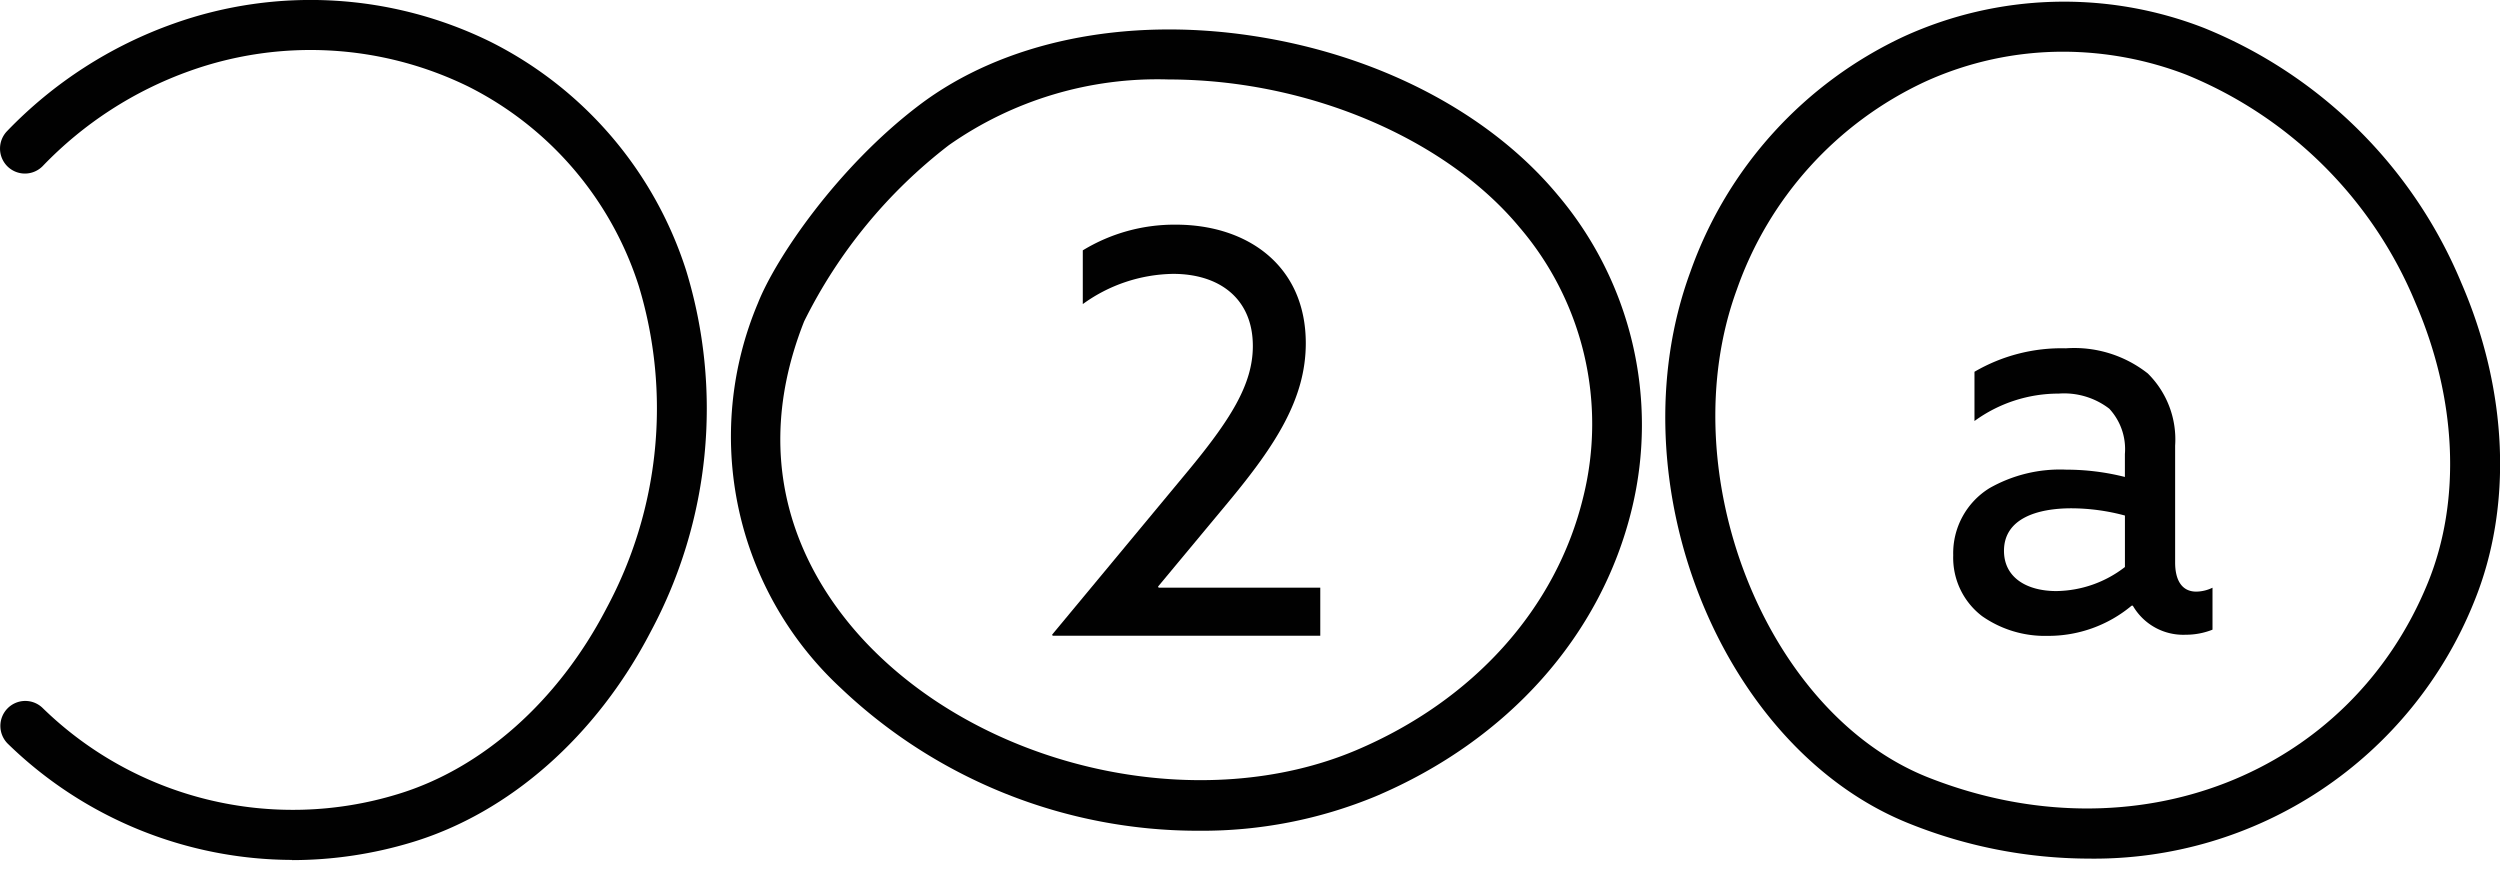
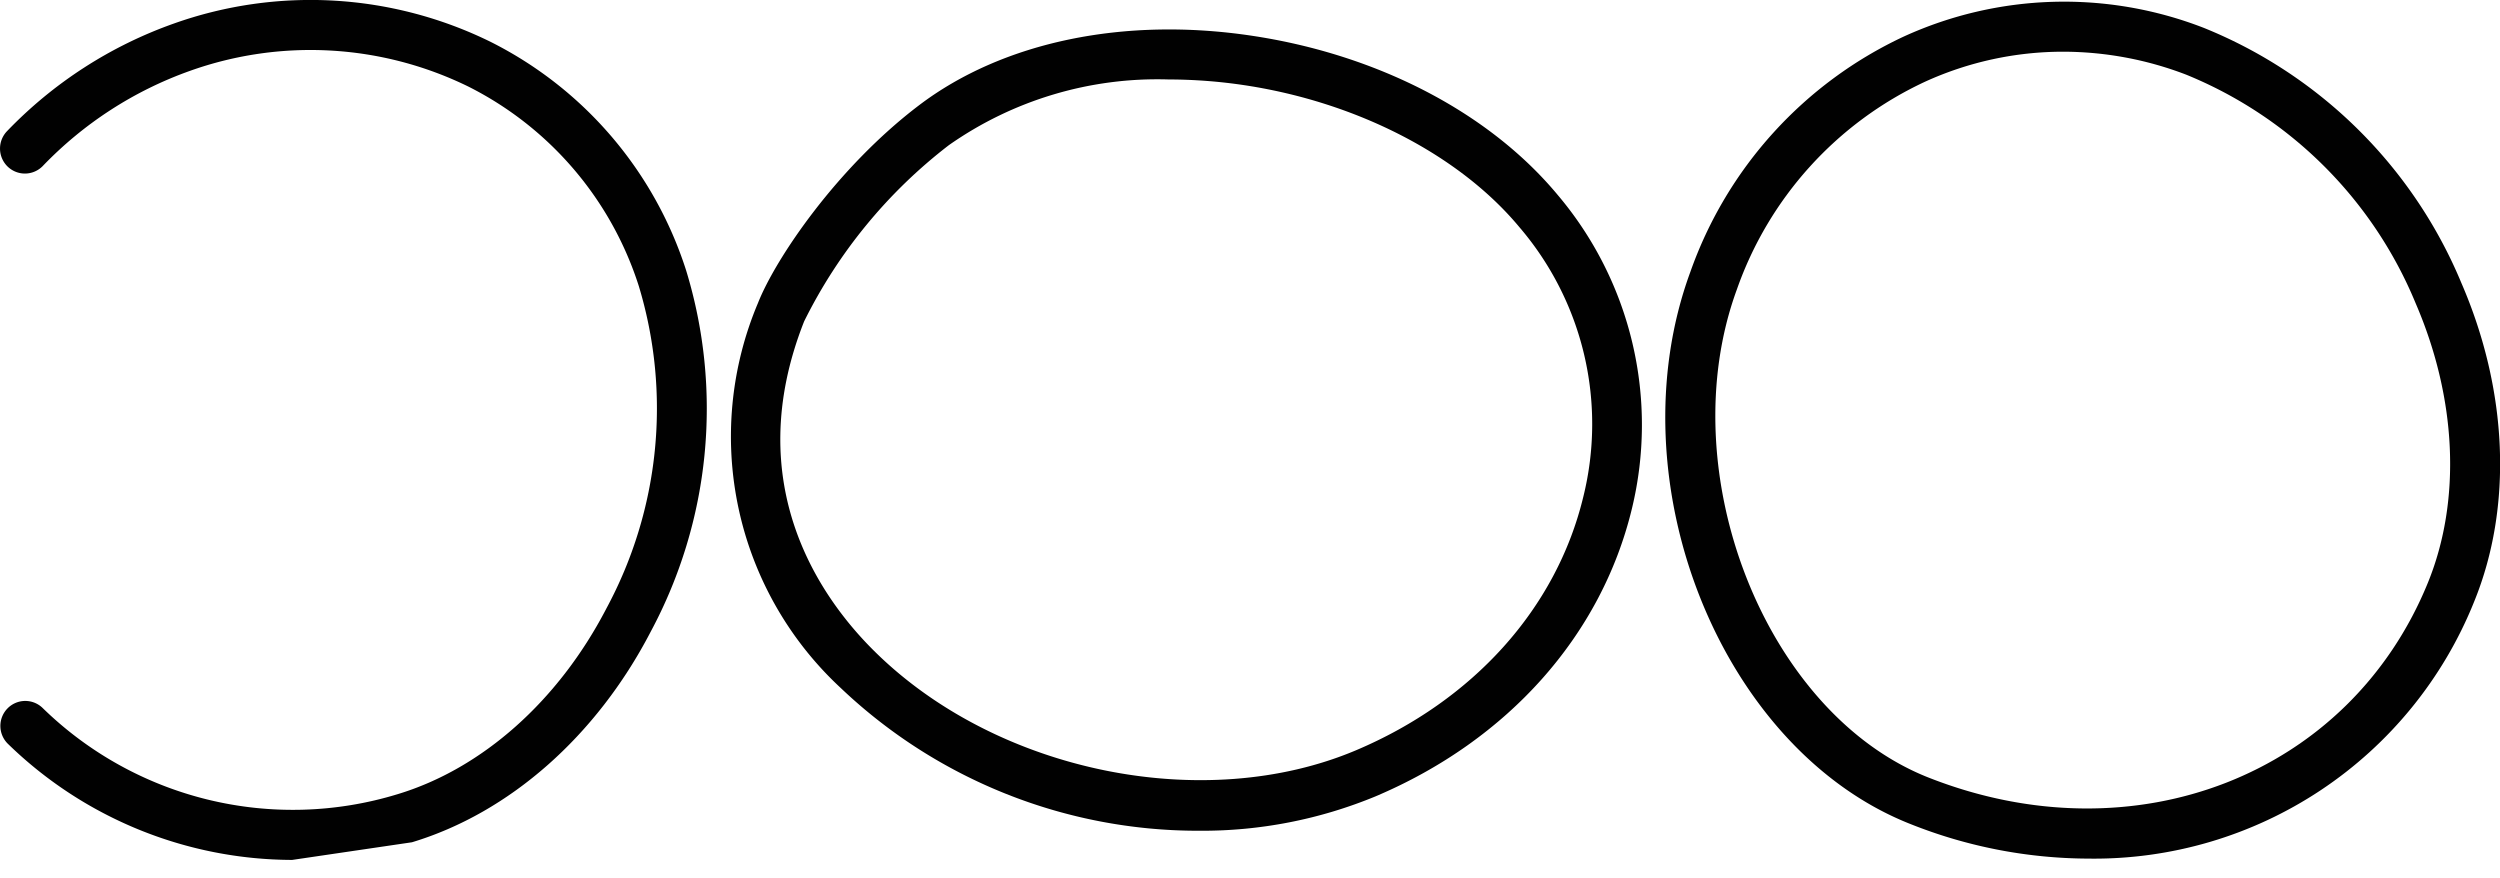
<svg xmlns="http://www.w3.org/2000/svg" width="147.999" height="52" viewBox="0 0 147.999 52">
  <g id="Grupo_14098" data-name="Grupo 14098" transform="translate(17494.001 17822.999)">
    <path id="Caminho_3757" data-name="Caminho 3757" d="M-219.23,725.623" transform="translate(-17200.686 -18508.648)" fill="#7f7c7f" />
    <path id="Caminho_3758" data-name="Caminho 3758" d="M-197.079,730.61" transform="translate(-17169.602 -18501.609)" fill="#7f7c7f" />
-     <path id="Caminho_3759" data-name="Caminho 3759" d="M-232.76,759.955a24.213,24.213,0,0,1-16.816-6.861,1.483,1.483,0,0,1-.05-2.093,1.473,1.473,0,0,1,2.086-.048,21.205,21.205,0,0,0,21.017,5.112c5.016-1.514,9.522-5.522,12.363-10.992a24.959,24.959,0,0,0,1.918-19.1,20.041,20.041,0,0,0-10.087-11.8,21.241,21.241,0,0,0-16.492-.926,22.566,22.566,0,0,0-8.707,5.633,1.473,1.473,0,0,1-2.086.019,1.485,1.485,0,0,1-.019-2.093,25.494,25.494,0,0,1,9.863-6.362,24.151,24.151,0,0,1,18.756,1.081,22.966,22.966,0,0,1,11.575,13.527,27.938,27.938,0,0,1-2.1,21.4c-3.206,6.174-8.356,10.715-14.129,12.458a24.51,24.51,0,0,1-7.087,1.056" transform="translate(-17243.945 -18532.047)" fill="#010101" />
+     <path id="Caminho_3759" data-name="Caminho 3759" d="M-232.76,759.955a24.213,24.213,0,0,1-16.816-6.861,1.483,1.483,0,0,1-.05-2.093,1.473,1.473,0,0,1,2.086-.048,21.205,21.205,0,0,0,21.017,5.112c5.016-1.514,9.522-5.522,12.363-10.992a24.959,24.959,0,0,0,1.918-19.1,20.041,20.041,0,0,0-10.087-11.8,21.241,21.241,0,0,0-16.492-.926,22.566,22.566,0,0,0-8.707,5.633,1.473,1.473,0,0,1-2.086.019,1.485,1.485,0,0,1-.019-2.093,25.494,25.494,0,0,1,9.863-6.362,24.151,24.151,0,0,1,18.756,1.081,22.966,22.966,0,0,1,11.575,13.527,27.938,27.938,0,0,1-2.1,21.4c-3.206,6.174-8.356,10.715-14.129,12.458" transform="translate(-17243.945 -18532.047)" fill="#010101" />
    <path id="Caminho_3760" data-name="Caminho 3760" d="M-213.752,719.609" transform="translate(-17193 -18517.139)" fill="#010101" />
    <path id="Caminho_3761" data-name="Caminho 3761" d="M-220.04,715.438h0Zm13.891-2.708a21.479,21.479,0,0,0-13,3.89,29.868,29.868,0,0,0-8.568,10.432c-3.826,9.677,1,16.428,4.225,19.589,7.236,7.107,19.465,9.6,28.449,5.8,6.953-2.944,11.856-8.407,13.449-14.988a17.909,17.909,0,0,0-3.785-15.986c-3.538-4.254-9.613-7.391-16.256-8.395a30.536,30.536,0,0,0-4.511-.342m1.8,44.476a30.708,30.708,0,0,1-21.2-8.448,20.3,20.3,0,0,1-4.9-22.8c1.048-2.65,4.7-8.036,9.532-11.7,4.951-3.757,12.144-5.257,19.729-4.112,7.448,1.122,14.038,4.558,18.083,9.425a21.069,21.069,0,0,1,4.386,18.581c-1.815,7.5-7.342,13.7-15.168,17.016a26.851,26.851,0,0,1-10.455,2.038" transform="translate(-17218.68 -18531.025)" fill="#010101" />
-     <path id="Caminho_3762" data-name="Caminho 3762" d="M-216.251,729.331c2.706-3.246,3.994-5.332,3.994-7.584,0-2.781-1.949-4.271-4.72-4.271a9.323,9.323,0,0,0-5.347,1.789v-3.181a10.419,10.419,0,0,1,5.513-1.521c4.223,0,7.688,2.416,7.688,7.02,0,3.277-1.781,6.027-4.588,9.405l-4.158,5,.034.065h9.57V738.9h-15.841l-.034-.065Z" transform="translate(-17207.576 -18524.262)" fill="#010101" />
    <path id="Caminho_3763" data-name="Caminho 3763" d="M-162.518,744.042h0Zm-22.964-31.992a19.7,19.7,0,0,0-8.212,1.794,21.354,21.354,0,0,0-11.1,12.275c-3.951,10.77,1.668,25.083,11.341,28.9,12.211,4.814,24.92-.147,29.566-11.534,1.983-4.864,1.716-10.9-.733-16.56A24.836,24.836,0,0,0-178.2,713.408a20.38,20.38,0,0,0-7.277-1.358m1.466,47.768a28.649,28.649,0,0,1-10.51-2.047c-11.236-4.43-17.571-20.308-13.033-32.674a24.292,24.292,0,0,1,12.642-13.946,22.835,22.835,0,0,1,17.761-.511,27.8,27.8,0,0,1,15.245,15.1c2.766,6.386,3.043,13.261.759,18.861a24.248,24.248,0,0,1-22.863,15.217" transform="translate(-17186.383 -18531.988)" fill="#010101" />
    <path id="Caminho_3764" data-name="Caminho 3764" d="M-197.4,724.588" transform="translate(-17170.057 -18510.111)" fill="#010101" />
-     <path id="Caminho_3765" data-name="Caminho 3765" d="M-191.78,730.546V727.5a12.275,12.275,0,0,0-3.168-.429c-2.014,0-3.992.6-3.992,2.517,0,1.589,1.353,2.383,3.1,2.383a6.759,6.759,0,0,0,4.059-1.423m-8.448,2.913a4.348,4.348,0,0,1-1.716-3.61,4.525,4.525,0,0,1,2.146-3.972,8.44,8.44,0,0,1,4.554-1.095,14.151,14.151,0,0,1,3.463.432v-1.358a3.526,3.526,0,0,0-.923-2.682,4.39,4.39,0,0,0-3-.895,8.442,8.442,0,0,0-4.982,1.623v-2.915a10.212,10.212,0,0,1,5.412-1.389,7.03,7.03,0,0,1,4.85,1.49,5.49,5.49,0,0,1,1.617,4.271v6.921c0,.994.363,1.722,1.255,1.722a2.263,2.263,0,0,0,.957-.232v2.484a4.257,4.257,0,0,1-1.584.3,3.445,3.445,0,0,1-3.134-1.722h-.067a7.686,7.686,0,0,1-4.982,1.789,6.47,6.47,0,0,1-3.862-1.16" transform="translate(-17176.426 -18519.979)" fill="#010101" />
  </g>
</svg>